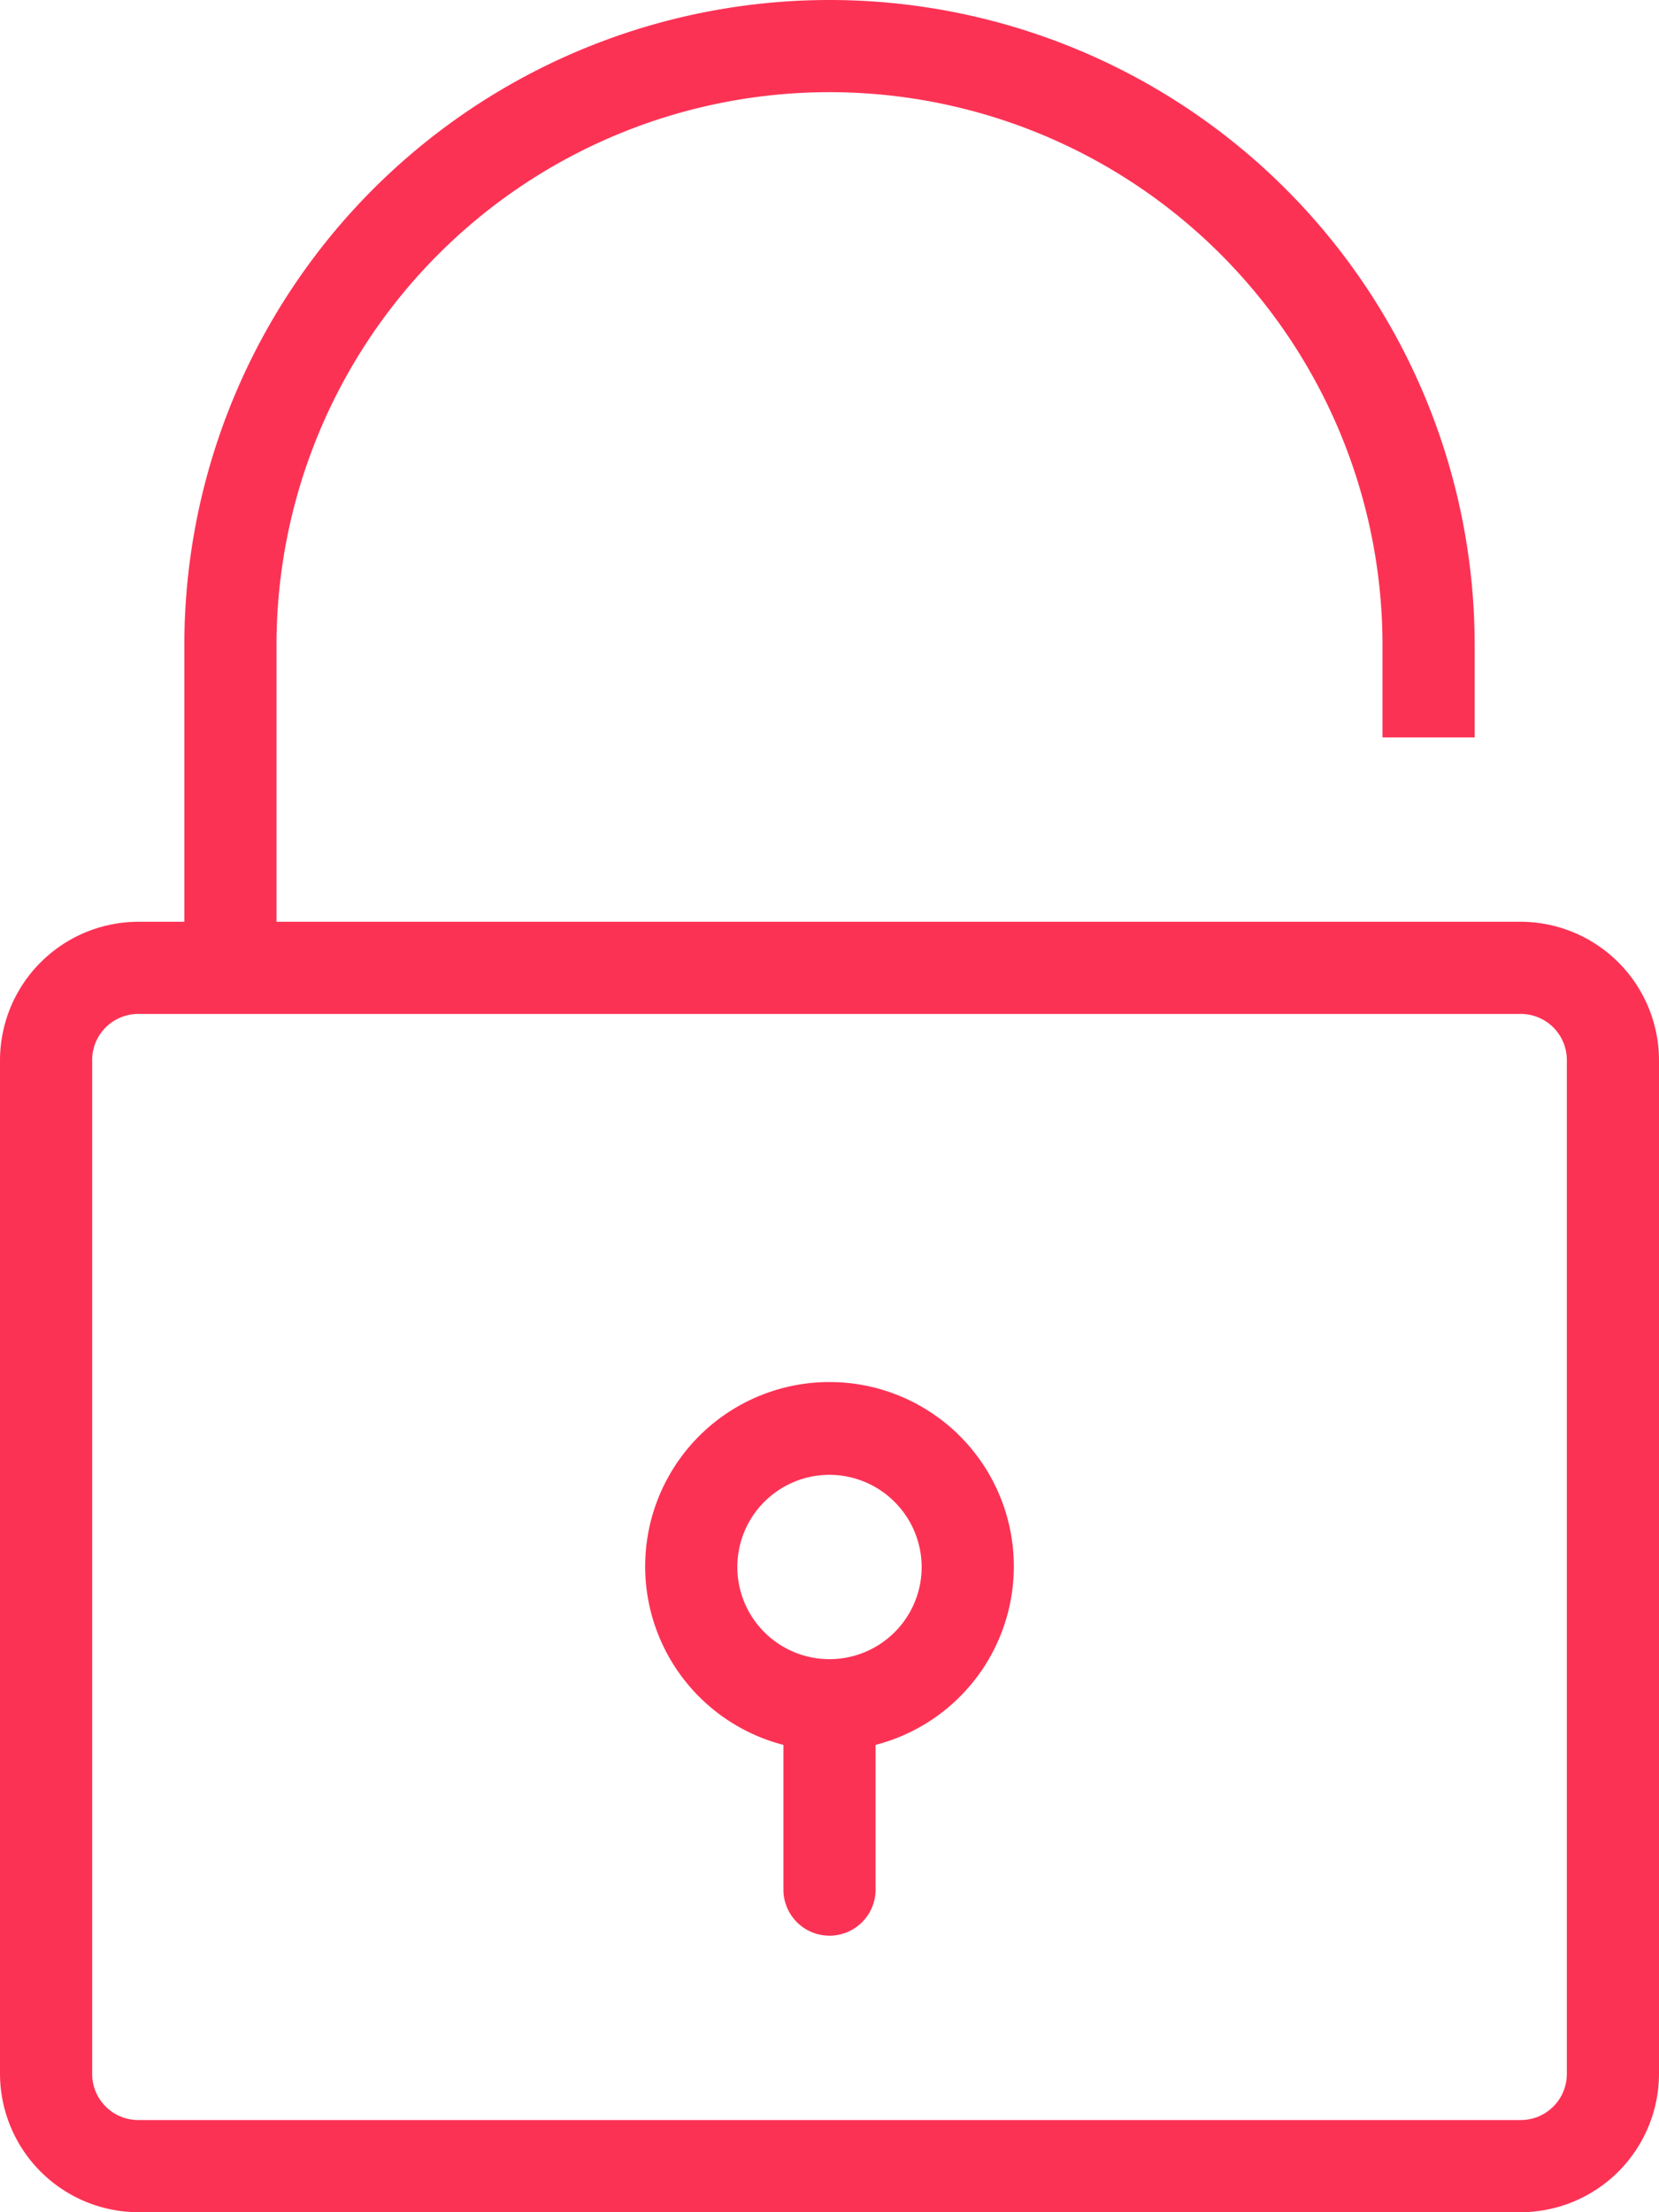
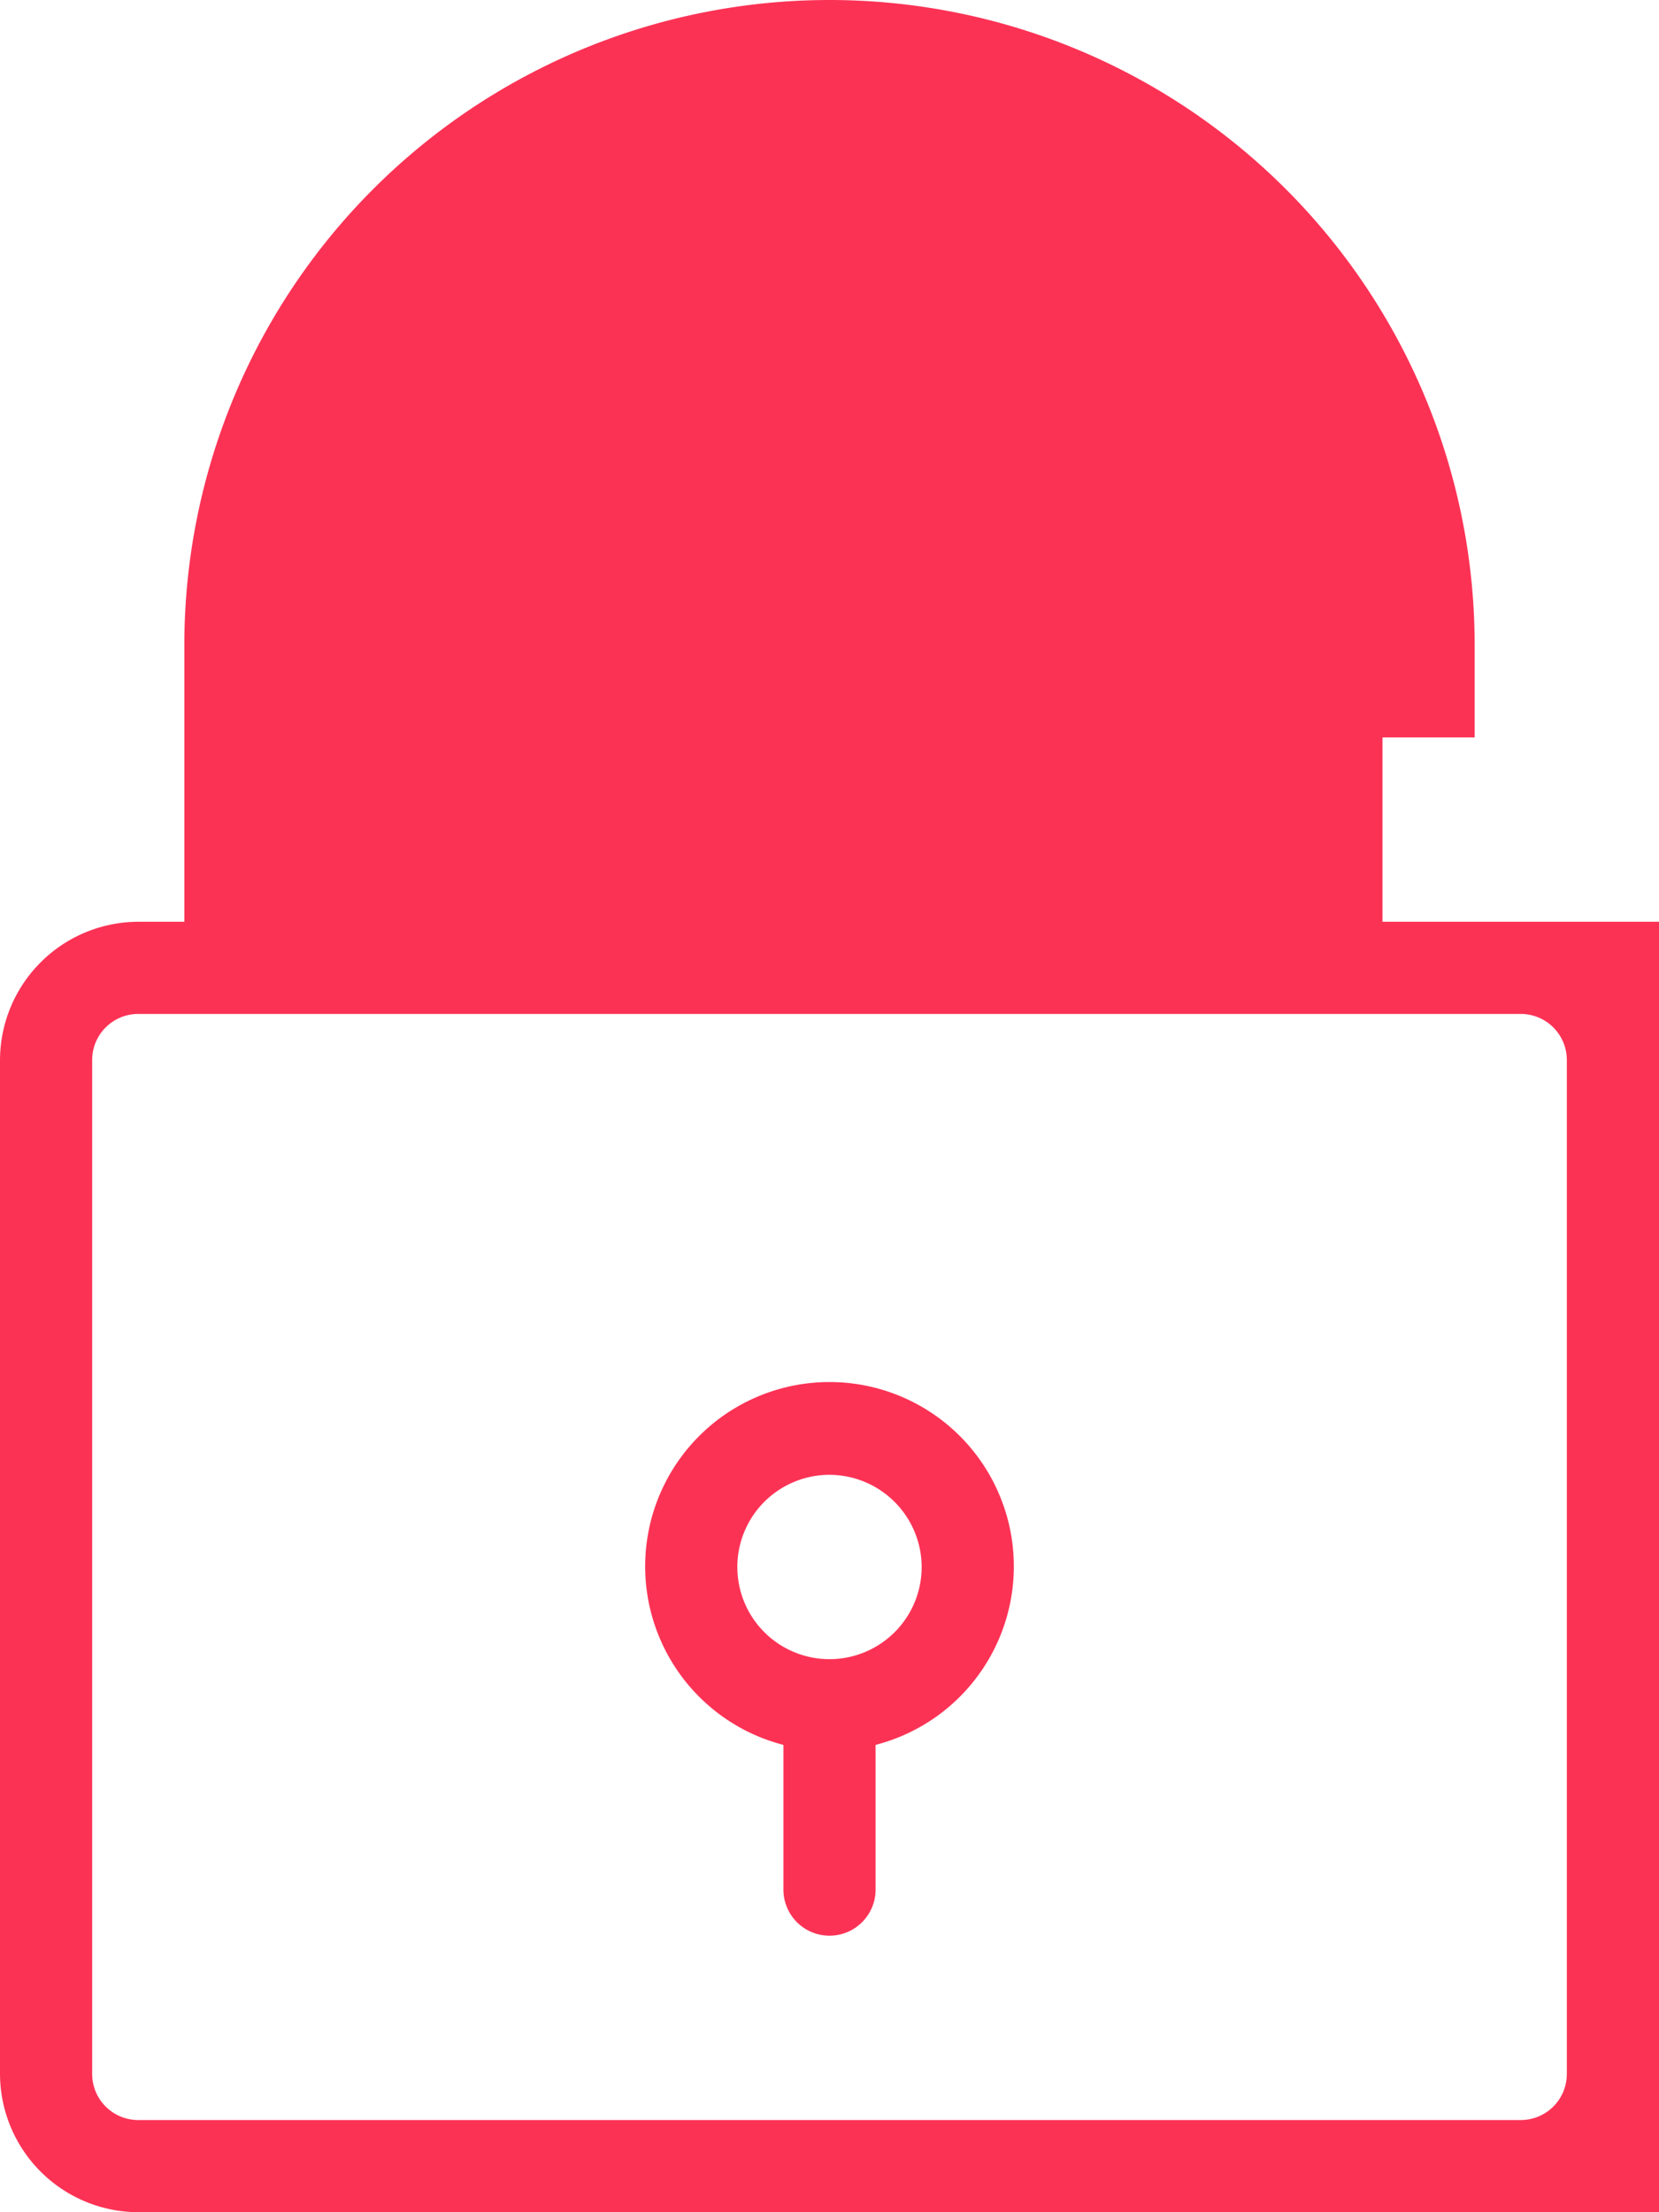
<svg xmlns="http://www.w3.org/2000/svg" width="36" height="48" viewBox="0 0 36 48">
  <defs>
    <style>.cls-1 { fill: #fc3255; fill-rule: evenodd; }</style>
  </defs>
-   <path id="vendor-lock.svg" class="cls-1" d="M1134 1375h-30a3.009 3.009 0 0 1-3-3v-22a3.009 3.009 0 0 1 3-3h1v-6a14 14 0 1 1 28 0v2h-2v-2a12 12 0 0 0-24 0v6h27a3.009 3.009 0 0 1 3 3v22a3.009 3.009 0 0 1-3 3zm1-25a1 1 0 0 0-1-1h-30a1 1 0 0 0-1 1v22a1 1 0 0 0 1 1h30a1 1 0 0 0 1-1v-22zm-15 14.86v3.14a1 1 0 0 1-2 0v-3.14a4 4 0 1 1 2 0zm-1-5.86a2 2 0 1 0 2 2 2.006 2.006 0 0 0-2-2z" transform="translate(-1101 -1327)" />
+   <path id="vendor-lock.svg" class="cls-1" d="M1134 1375h-30a3.009 3.009 0 0 1-3-3v-22a3.009 3.009 0 0 1 3-3h1v-6a14 14 0 1 1 28 0v2h-2v-2v6h27a3.009 3.009 0 0 1 3 3v22a3.009 3.009 0 0 1-3 3zm1-25a1 1 0 0 0-1-1h-30a1 1 0 0 0-1 1v22a1 1 0 0 0 1 1h30a1 1 0 0 0 1-1v-22zm-15 14.86v3.14a1 1 0 0 1-2 0v-3.14a4 4 0 1 1 2 0zm-1-5.86a2 2 0 1 0 2 2 2.006 2.006 0 0 0-2-2z" transform="translate(-1101 -1327)" />
</svg>